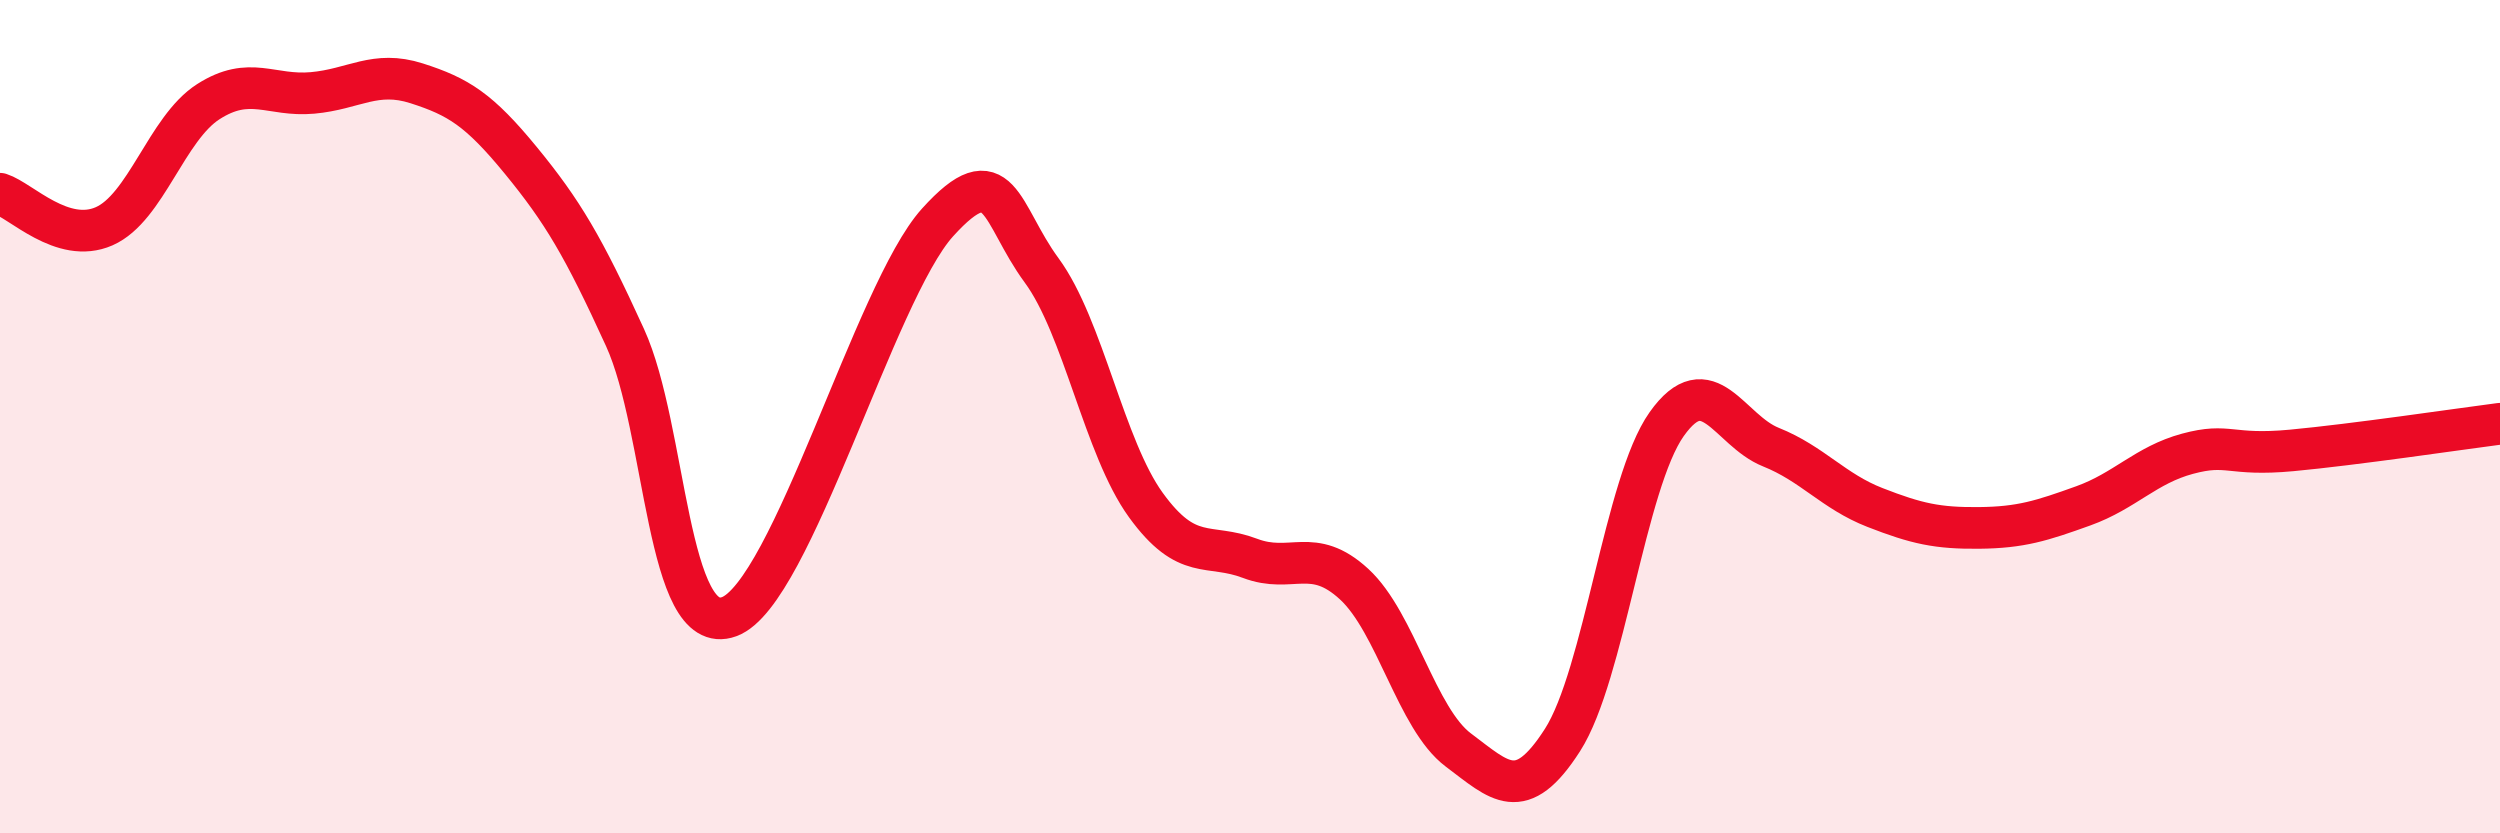
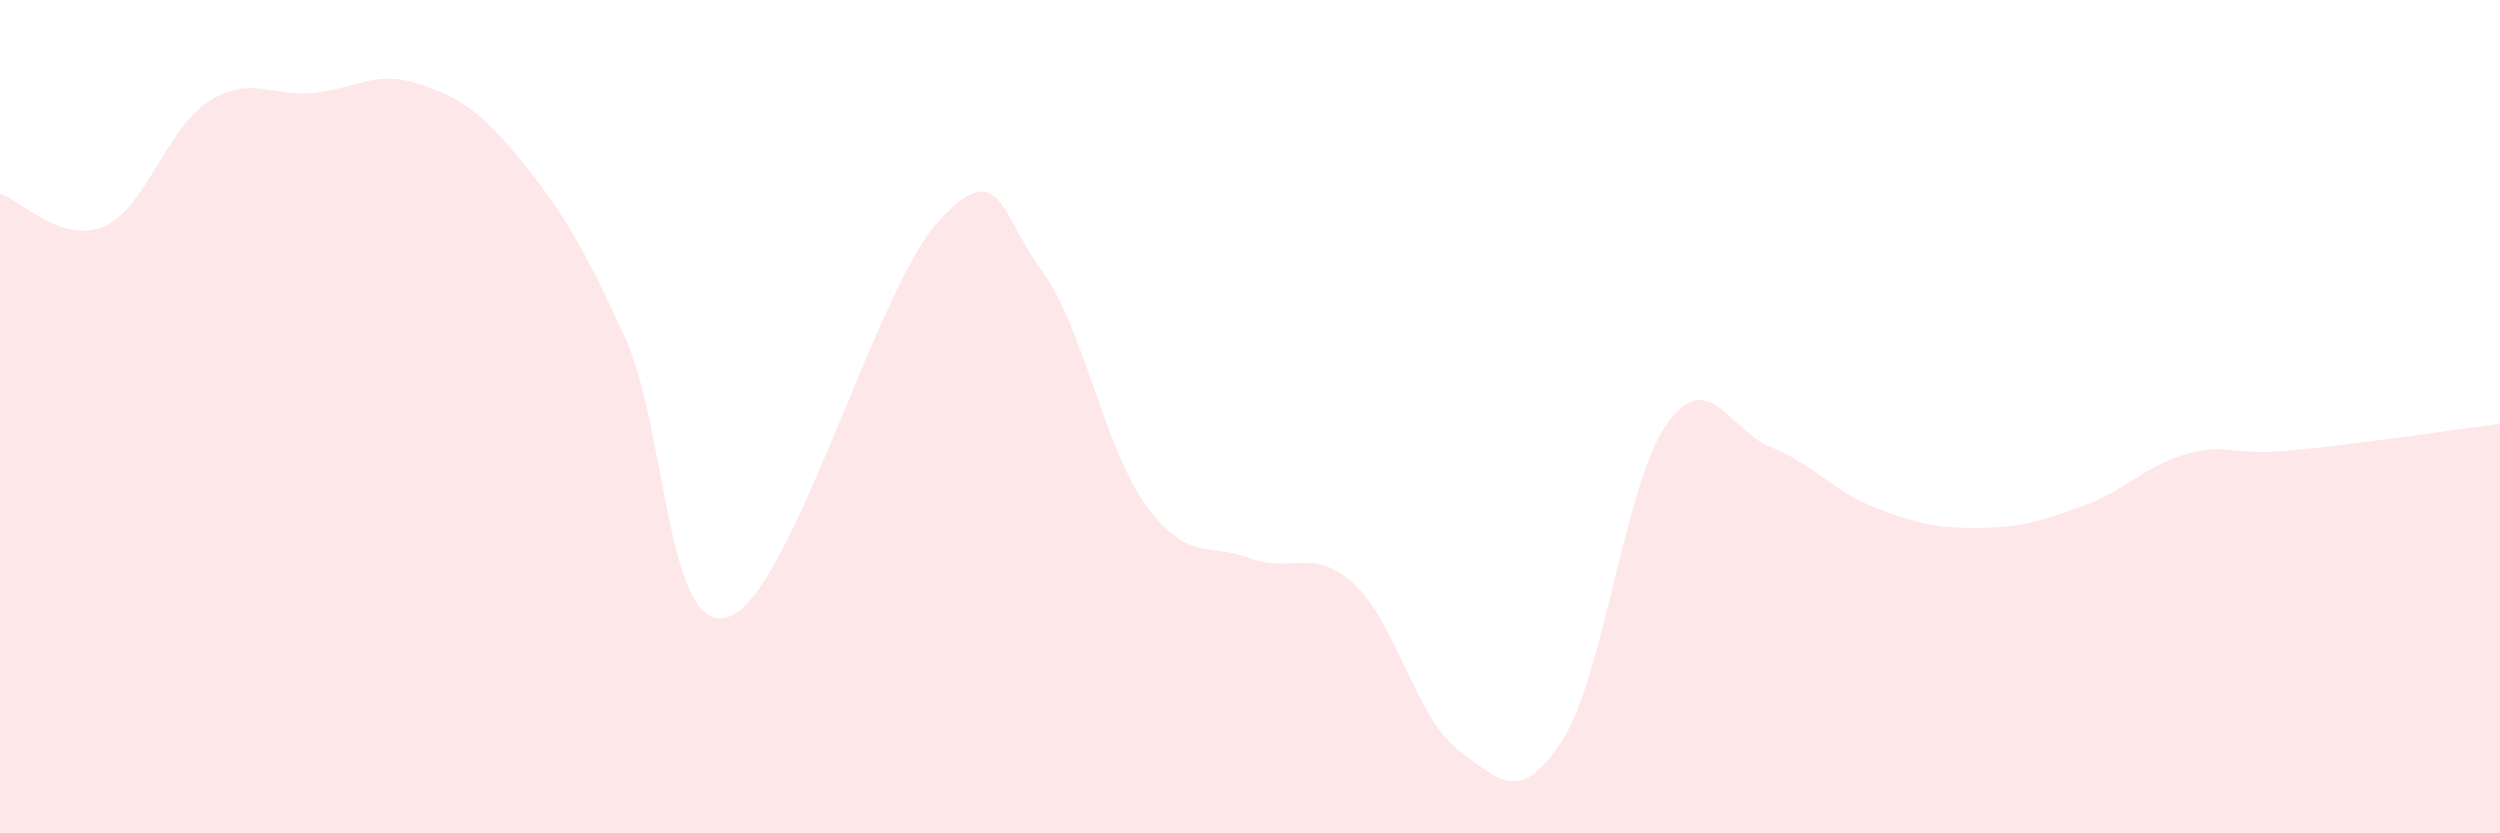
<svg xmlns="http://www.w3.org/2000/svg" width="60" height="20" viewBox="0 0 60 20">
  <path d="M 0,4.65 C 0.5,4.81 1.5,5.87 2.5,5.43 C 3.5,4.99 4,3.08 5,2.44 C 6,1.8 6.5,2.32 7.5,2.23 C 8.5,2.14 9,1.68 10,2 C 11,2.32 11.5,2.63 12.5,3.85 C 13.5,5.07 14,5.91 15,8.1 C 16,10.29 16,15.35 17.5,14.8 C 19,14.25 21,7 22.5,5.34 C 24,3.68 24,5.13 25,6.49 C 26,7.85 26.5,10.74 27.5,12.12 C 28.5,13.5 29,13.02 30,13.4 C 31,13.78 31.5,13.1 32.5,14.02 C 33.5,14.94 34,17.25 35,18 C 36,18.75 36.5,19.32 37.5,17.76 C 38.5,16.2 39,11.59 40,10.18 C 41,8.77 41.5,10.33 42.5,10.73 C 43.5,11.13 44,11.79 45,12.18 C 46,12.57 46.5,12.68 47.5,12.67 C 48.5,12.66 49,12.5 50,12.14 C 51,11.78 51.5,11.16 52.5,10.89 C 53.5,10.62 53.5,10.95 55,10.81 C 56.5,10.67 59,10.3 60,10.17L60 20L0 20Z" fill="#EB0A25" opacity="0.1" stroke-linecap="round" stroke-linejoin="round" />
-   <path d="M 0,4.65 C 0.5,4.81 1.5,5.87 2.5,5.43 C 3.5,4.99 4,3.08 5,2.44 C 6,1.8 6.5,2.32 7.5,2.23 C 8.5,2.14 9,1.68 10,2 C 11,2.32 11.5,2.63 12.5,3.85 C 13.5,5.07 14,5.91 15,8.1 C 16,10.29 16,15.35 17.5,14.8 C 19,14.25 21,7 22.5,5.34 C 24,3.68 24,5.13 25,6.49 C 26,7.85 26.5,10.74 27.5,12.12 C 28.5,13.5 29,13.02 30,13.4 C 31,13.78 31.5,13.1 32.5,14.02 C 33.5,14.94 34,17.25 35,18 C 36,18.75 36.5,19.32 37.5,17.76 C 38.5,16.2 39,11.59 40,10.18 C 41,8.77 41.5,10.33 42.5,10.73 C 43.5,11.13 44,11.79 45,12.18 C 46,12.57 46.5,12.68 47.5,12.67 C 48.5,12.66 49,12.5 50,12.14 C 51,11.78 51.5,11.16 52.5,10.89 C 53.5,10.62 53.5,10.95 55,10.81 C 56.5,10.67 59,10.3 60,10.17" stroke="#EB0A25" stroke-width="1" fill="none" stroke-linecap="round" stroke-linejoin="round" />
</svg>